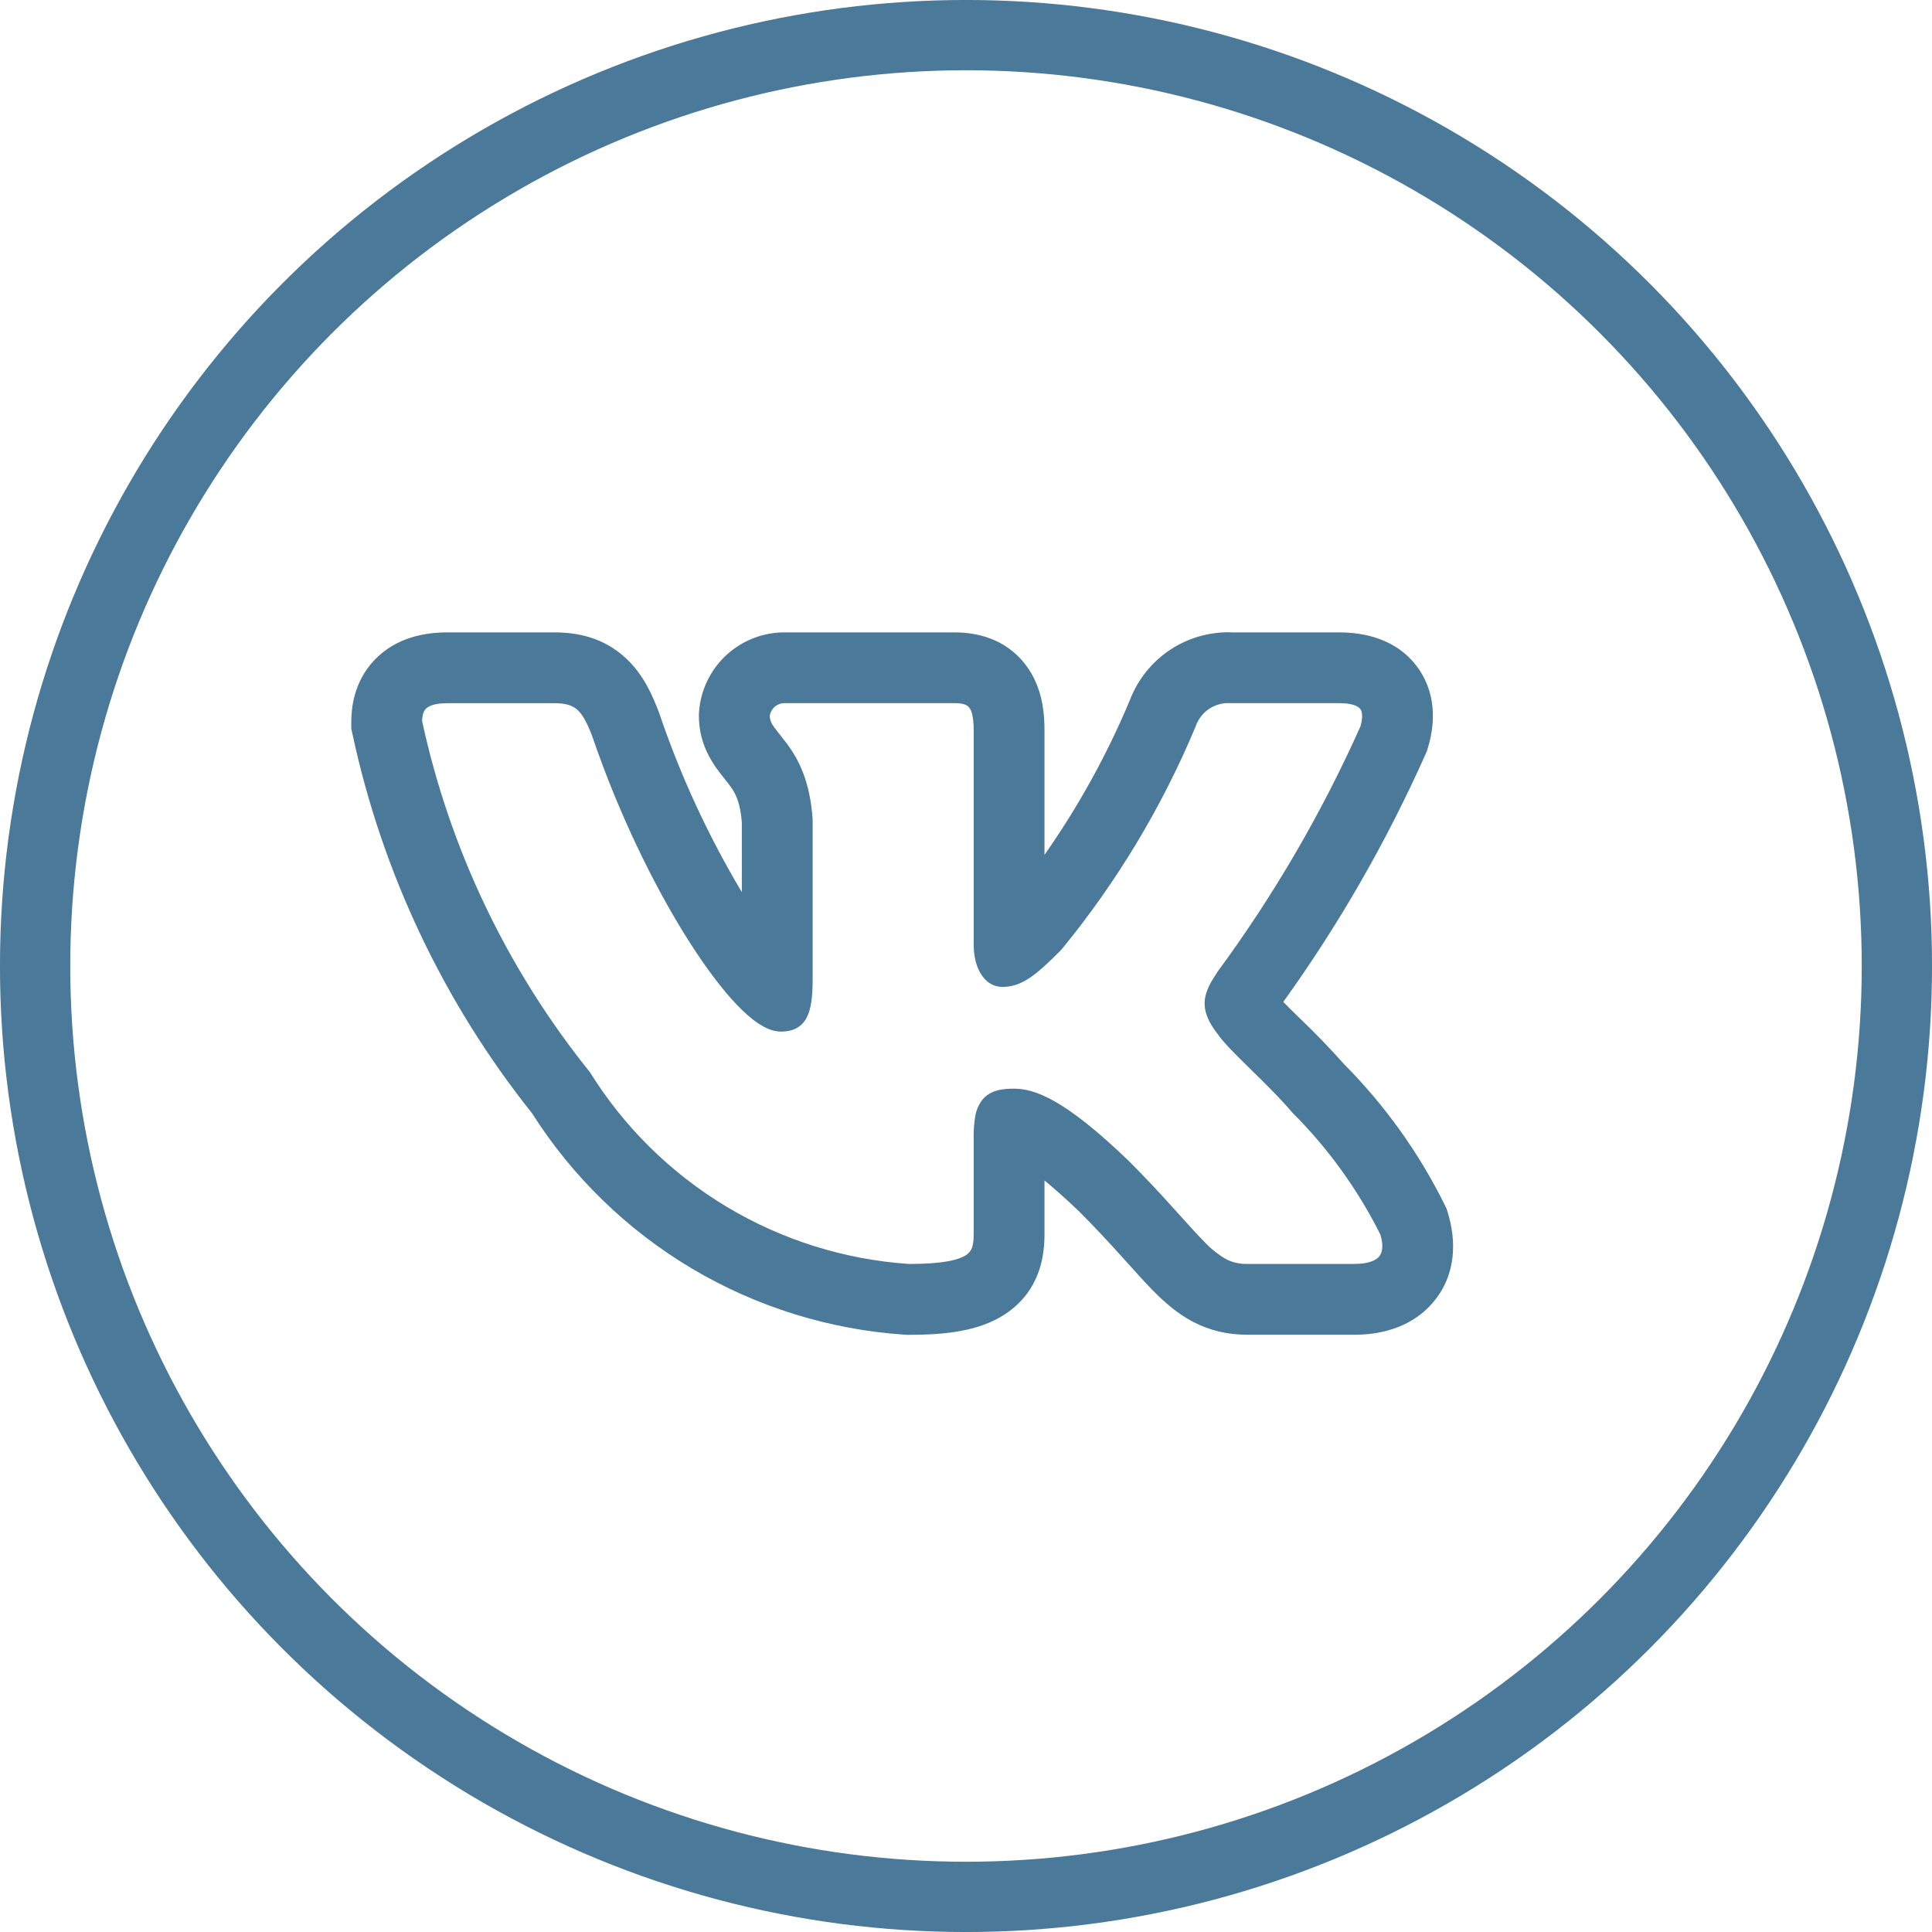
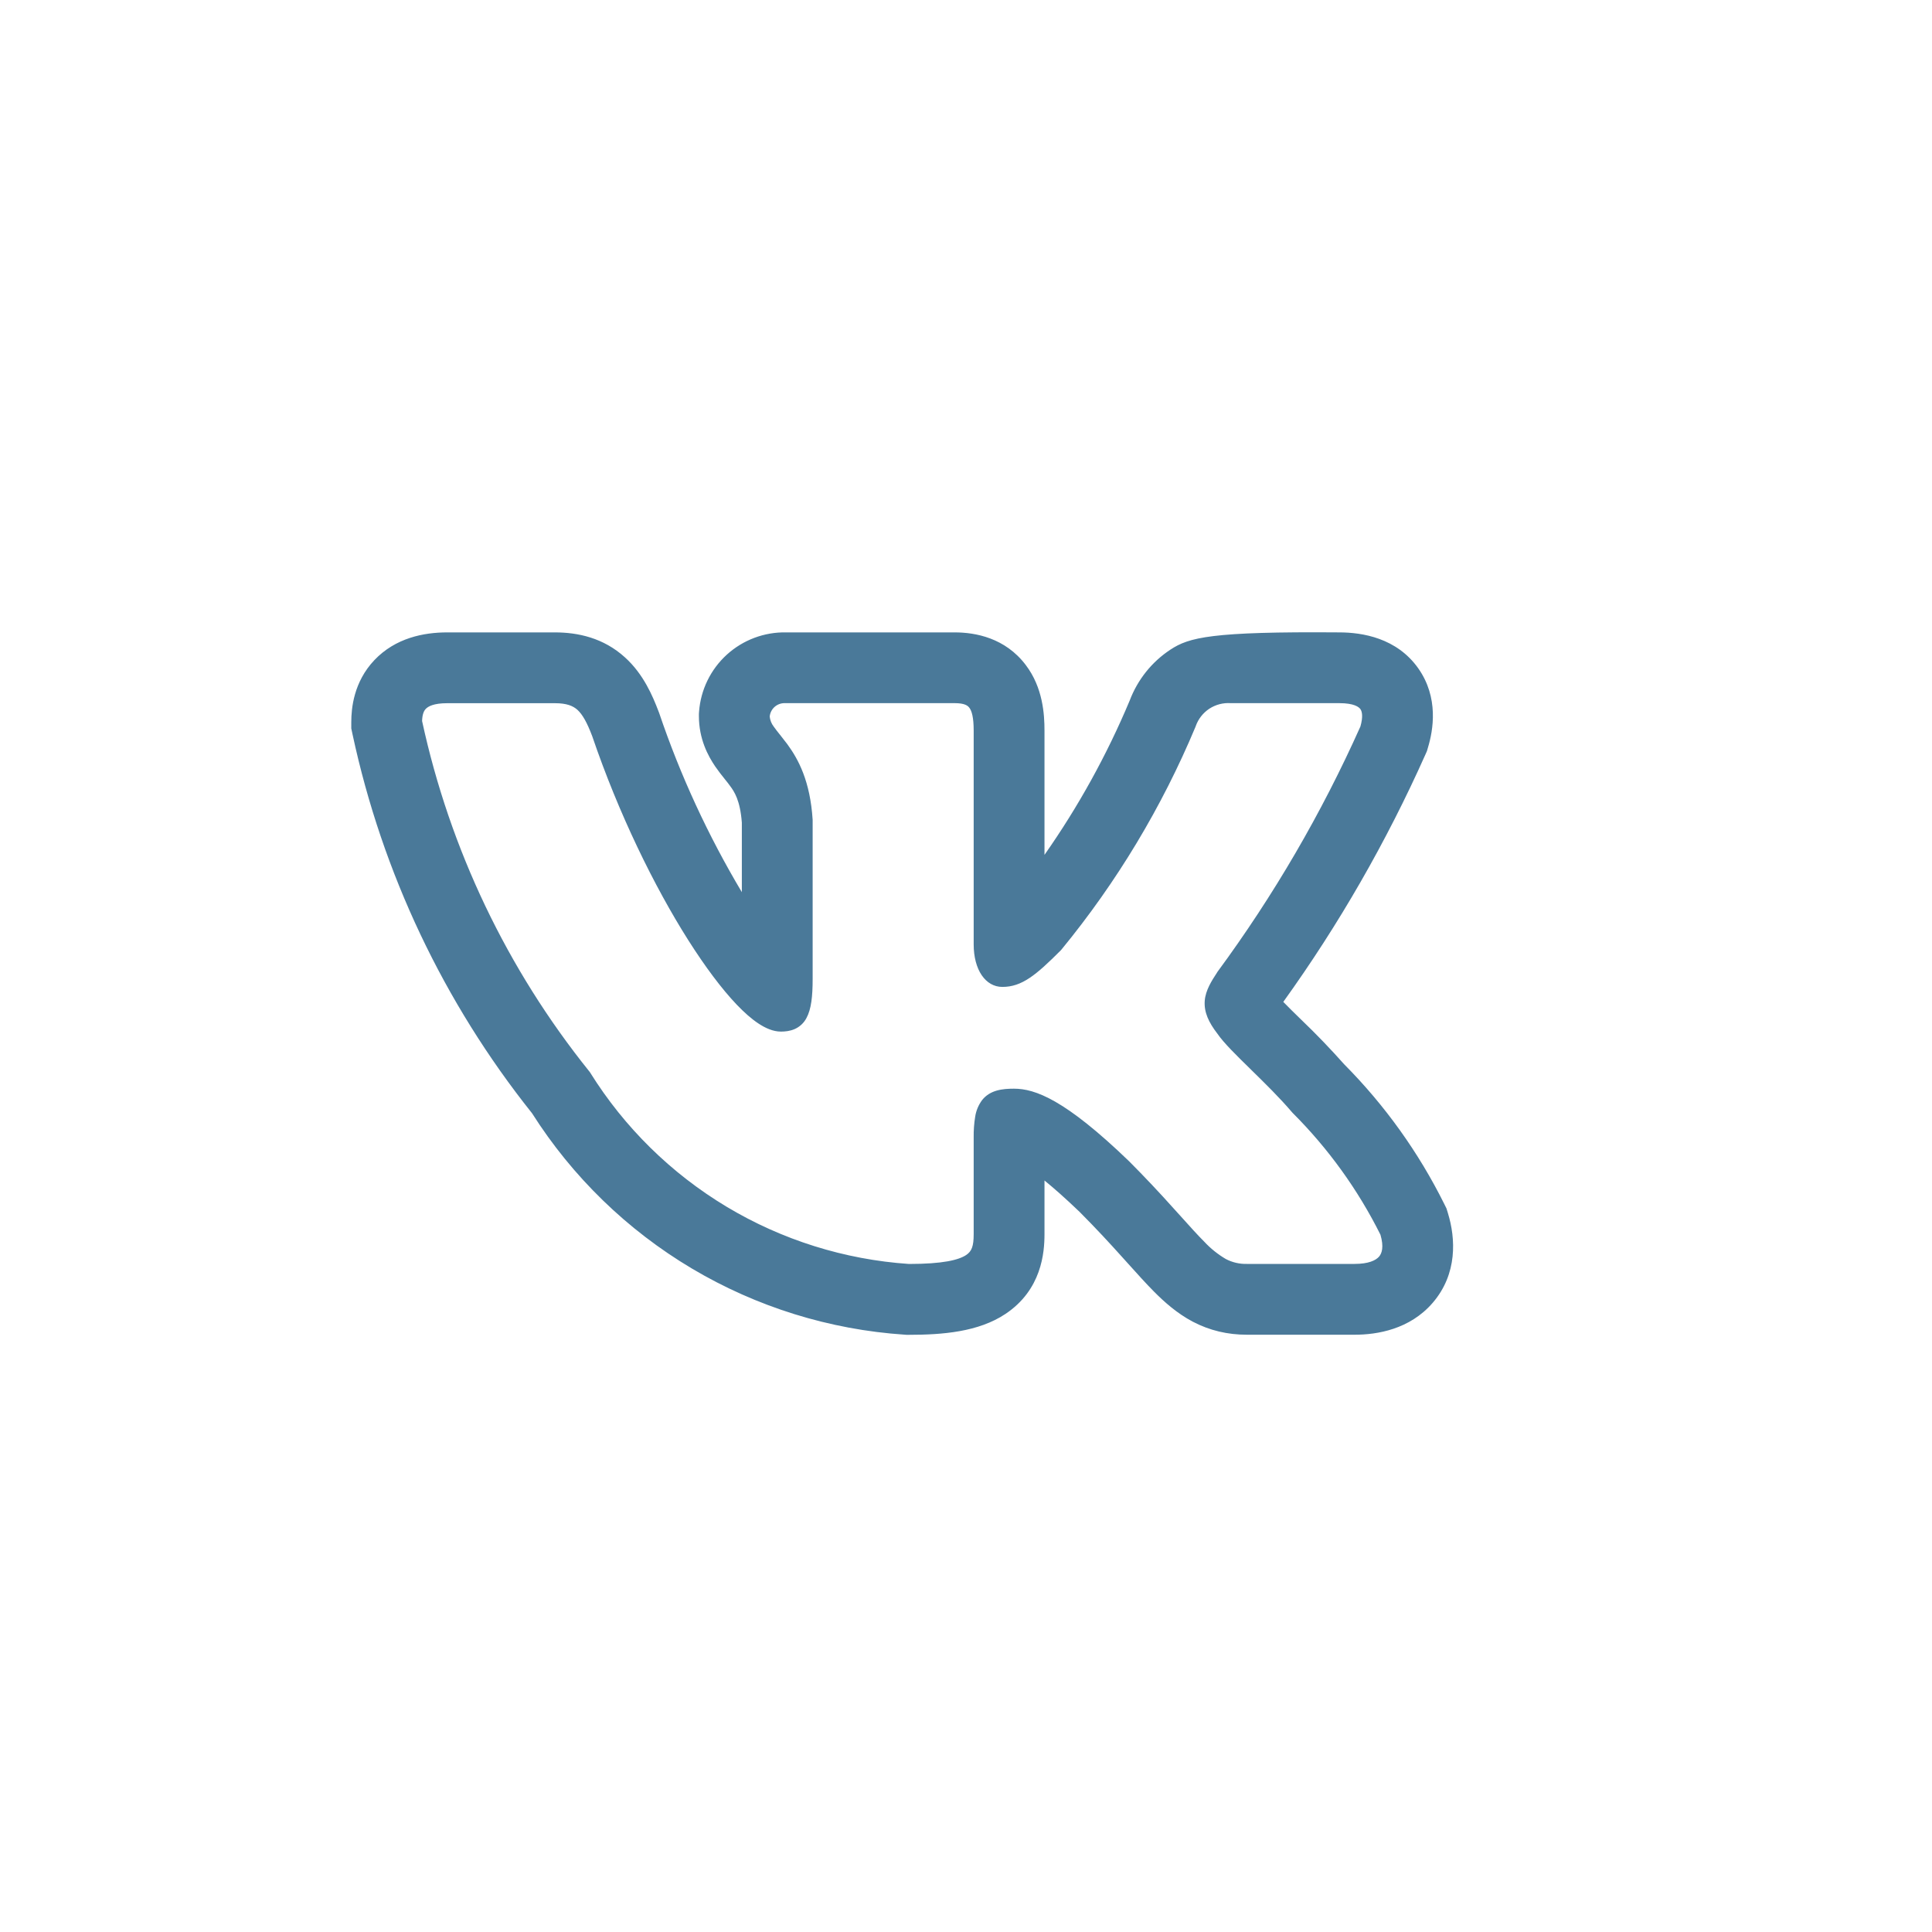
<svg xmlns="http://www.w3.org/2000/svg" width="40" height="40" viewBox="0 0 40 40" fill="none">
-   <circle cx="20" cy="20" r="19.273" stroke="#4A7999" stroke-width="1.455" />
-   <path fill-rule="evenodd" clip-rule="evenodd" d="M29.904 24.931C29.372 23.86 28.671 22.882 27.829 22.034C27.546 21.716 27.251 21.409 26.944 21.115L26.907 21.079C26.793 20.968 26.68 20.857 26.569 20.743C27.721 19.141 28.706 17.426 29.511 15.623L29.543 15.551L29.565 15.475C29.672 15.12 29.793 14.446 29.363 13.836C28.917 13.207 28.205 13.093 27.727 13.093H25.531C25.071 13.072 24.616 13.197 24.232 13.45C23.847 13.703 23.553 14.072 23.39 14.502C22.918 15.628 22.326 16.7 21.625 17.699V15.126C21.625 14.794 21.594 14.237 21.237 13.768C20.811 13.205 20.194 13.093 19.766 13.093H16.281C15.826 13.083 15.385 13.248 15.048 13.554C14.712 13.86 14.506 14.283 14.473 14.737L14.47 14.781V14.825C14.47 15.299 14.658 15.649 14.808 15.869C14.876 15.968 14.947 16.058 14.993 16.114L15.003 16.127C15.052 16.188 15.084 16.227 15.116 16.273C15.202 16.388 15.324 16.568 15.359 17.031V18.471C14.66 17.299 14.086 16.057 13.648 14.764L13.64 14.743L13.632 14.722C13.513 14.411 13.323 13.957 12.94 13.611C12.495 13.206 11.967 13.093 11.487 13.093H9.259C8.773 13.093 8.188 13.207 7.751 13.667C7.322 14.12 7.273 14.664 7.273 14.951V15.082L7.3 15.209C7.916 18.074 9.188 20.757 11.015 23.048C11.85 24.364 12.984 25.466 14.324 26.263C15.664 27.059 17.174 27.529 18.729 27.633L18.769 27.636H18.81C19.52 27.636 20.26 27.575 20.816 27.204C21.566 26.704 21.625 25.937 21.625 25.553V24.441C21.818 24.598 22.056 24.807 22.349 25.088C22.702 25.442 22.984 25.749 23.225 26.017L23.354 26.16C23.542 26.369 23.727 26.575 23.895 26.744C24.106 26.956 24.367 27.19 24.693 27.363C25.048 27.549 25.42 27.634 25.815 27.634H28.045C28.515 27.634 29.188 27.523 29.662 26.974C30.178 26.375 30.139 25.642 29.977 25.115L29.948 25.02L29.904 24.931ZM24.313 25.035C24.01 24.696 23.698 24.365 23.378 24.044L23.375 24.041C22.048 22.762 21.43 22.54 20.992 22.54C20.758 22.54 20.501 22.566 20.334 22.775C20.26 22.875 20.21 22.992 20.191 23.115C20.167 23.258 20.157 23.404 20.159 23.549V25.553C20.159 25.803 20.118 25.907 20.003 25.984C19.849 26.086 19.522 26.169 18.819 26.169C17.484 26.078 16.19 25.672 15.043 24.984C13.896 24.295 12.928 23.344 12.22 22.209L12.212 22.196L12.203 22.185C10.5 20.067 9.314 17.583 8.739 14.928C8.743 14.801 8.77 14.723 8.815 14.677C8.861 14.628 8.973 14.559 9.259 14.559H11.487C11.734 14.559 11.863 14.614 11.956 14.697C12.06 14.793 12.152 14.954 12.261 15.241C12.809 16.85 13.547 18.355 14.248 19.462C14.598 20.014 14.942 20.474 15.253 20.8C15.408 20.962 15.56 21.097 15.705 21.192C15.845 21.284 16.004 21.358 16.169 21.358C16.255 21.358 16.355 21.348 16.452 21.306C16.557 21.26 16.643 21.18 16.696 21.079C16.797 20.895 16.825 20.625 16.825 20.27V16.973C16.774 16.174 16.532 15.723 16.298 15.404C16.25 15.34 16.201 15.277 16.151 15.215L16.138 15.199C16.097 15.149 16.057 15.096 16.019 15.043C15.972 14.983 15.943 14.91 15.936 14.834C15.944 14.756 15.981 14.684 16.04 14.633C16.099 14.582 16.175 14.555 16.253 14.558H19.766C19.968 14.558 20.035 14.607 20.069 14.653C20.118 14.716 20.159 14.848 20.159 15.126V19.552C20.159 20.077 20.402 20.433 20.753 20.433C21.158 20.433 21.45 20.188 21.96 19.678L21.969 19.668L21.977 19.659C23.122 18.264 24.057 16.709 24.753 15.044L24.757 15.032C24.809 14.885 24.908 14.759 25.038 14.673C25.169 14.588 25.324 14.547 25.48 14.558H27.728C28.033 14.558 28.133 14.636 28.166 14.682C28.2 14.731 28.224 14.836 28.166 15.041C27.363 16.836 26.371 18.54 25.205 20.123L25.198 20.135C25.085 20.308 24.961 20.5 24.943 20.718C24.924 20.955 25.026 21.169 25.204 21.4C25.334 21.591 25.603 21.854 25.876 22.121L25.901 22.146C26.187 22.426 26.496 22.729 26.745 23.022L26.752 23.029L26.758 23.037C27.498 23.775 28.114 24.629 28.581 25.564C28.655 25.818 28.61 25.949 28.552 26.017C28.484 26.095 28.333 26.168 28.046 26.168H25.815C25.663 26.172 25.513 26.137 25.378 26.066C25.214 25.969 25.064 25.849 24.935 25.71C24.795 25.57 24.643 25.401 24.458 25.195L24.313 25.035Z" fill="#4A7999" />
+   <path fill-rule="evenodd" clip-rule="evenodd" d="M29.904 24.931C29.372 23.86 28.671 22.882 27.829 22.034C27.546 21.716 27.251 21.409 26.944 21.115L26.907 21.079C26.793 20.968 26.68 20.857 26.569 20.743C27.721 19.141 28.706 17.426 29.511 15.623L29.543 15.551L29.565 15.475C29.672 15.12 29.793 14.446 29.363 13.836C28.917 13.207 28.205 13.093 27.727 13.093C25.071 13.072 24.616 13.197 24.232 13.45C23.847 13.703 23.553 14.072 23.39 14.502C22.918 15.628 22.326 16.7 21.625 17.699V15.126C21.625 14.794 21.594 14.237 21.237 13.768C20.811 13.205 20.194 13.093 19.766 13.093H16.281C15.826 13.083 15.385 13.248 15.048 13.554C14.712 13.86 14.506 14.283 14.473 14.737L14.47 14.781V14.825C14.47 15.299 14.658 15.649 14.808 15.869C14.876 15.968 14.947 16.058 14.993 16.114L15.003 16.127C15.052 16.188 15.084 16.227 15.116 16.273C15.202 16.388 15.324 16.568 15.359 17.031V18.471C14.66 17.299 14.086 16.057 13.648 14.764L13.64 14.743L13.632 14.722C13.513 14.411 13.323 13.957 12.94 13.611C12.495 13.206 11.967 13.093 11.487 13.093H9.259C8.773 13.093 8.188 13.207 7.751 13.667C7.322 14.12 7.273 14.664 7.273 14.951V15.082L7.3 15.209C7.916 18.074 9.188 20.757 11.015 23.048C11.85 24.364 12.984 25.466 14.324 26.263C15.664 27.059 17.174 27.529 18.729 27.633L18.769 27.636H18.81C19.52 27.636 20.26 27.575 20.816 27.204C21.566 26.704 21.625 25.937 21.625 25.553V24.441C21.818 24.598 22.056 24.807 22.349 25.088C22.702 25.442 22.984 25.749 23.225 26.017L23.354 26.16C23.542 26.369 23.727 26.575 23.895 26.744C24.106 26.956 24.367 27.19 24.693 27.363C25.048 27.549 25.42 27.634 25.815 27.634H28.045C28.515 27.634 29.188 27.523 29.662 26.974C30.178 26.375 30.139 25.642 29.977 25.115L29.948 25.02L29.904 24.931ZM24.313 25.035C24.01 24.696 23.698 24.365 23.378 24.044L23.375 24.041C22.048 22.762 21.43 22.54 20.992 22.54C20.758 22.54 20.501 22.566 20.334 22.775C20.26 22.875 20.21 22.992 20.191 23.115C20.167 23.258 20.157 23.404 20.159 23.549V25.553C20.159 25.803 20.118 25.907 20.003 25.984C19.849 26.086 19.522 26.169 18.819 26.169C17.484 26.078 16.19 25.672 15.043 24.984C13.896 24.295 12.928 23.344 12.22 22.209L12.212 22.196L12.203 22.185C10.5 20.067 9.314 17.583 8.739 14.928C8.743 14.801 8.77 14.723 8.815 14.677C8.861 14.628 8.973 14.559 9.259 14.559H11.487C11.734 14.559 11.863 14.614 11.956 14.697C12.06 14.793 12.152 14.954 12.261 15.241C12.809 16.85 13.547 18.355 14.248 19.462C14.598 20.014 14.942 20.474 15.253 20.8C15.408 20.962 15.56 21.097 15.705 21.192C15.845 21.284 16.004 21.358 16.169 21.358C16.255 21.358 16.355 21.348 16.452 21.306C16.557 21.26 16.643 21.18 16.696 21.079C16.797 20.895 16.825 20.625 16.825 20.27V16.973C16.774 16.174 16.532 15.723 16.298 15.404C16.25 15.34 16.201 15.277 16.151 15.215L16.138 15.199C16.097 15.149 16.057 15.096 16.019 15.043C15.972 14.983 15.943 14.91 15.936 14.834C15.944 14.756 15.981 14.684 16.04 14.633C16.099 14.582 16.175 14.555 16.253 14.558H19.766C19.968 14.558 20.035 14.607 20.069 14.653C20.118 14.716 20.159 14.848 20.159 15.126V19.552C20.159 20.077 20.402 20.433 20.753 20.433C21.158 20.433 21.45 20.188 21.96 19.678L21.969 19.668L21.977 19.659C23.122 18.264 24.057 16.709 24.753 15.044L24.757 15.032C24.809 14.885 24.908 14.759 25.038 14.673C25.169 14.588 25.324 14.547 25.48 14.558H27.728C28.033 14.558 28.133 14.636 28.166 14.682C28.2 14.731 28.224 14.836 28.166 15.041C27.363 16.836 26.371 18.54 25.205 20.123L25.198 20.135C25.085 20.308 24.961 20.5 24.943 20.718C24.924 20.955 25.026 21.169 25.204 21.4C25.334 21.591 25.603 21.854 25.876 22.121L25.901 22.146C26.187 22.426 26.496 22.729 26.745 23.022L26.752 23.029L26.758 23.037C27.498 23.775 28.114 24.629 28.581 25.564C28.655 25.818 28.61 25.949 28.552 26.017C28.484 26.095 28.333 26.168 28.046 26.168H25.815C25.663 26.172 25.513 26.137 25.378 26.066C25.214 25.969 25.064 25.849 24.935 25.71C24.795 25.57 24.643 25.401 24.458 25.195L24.313 25.035Z" fill="#4A7999" />
</svg>